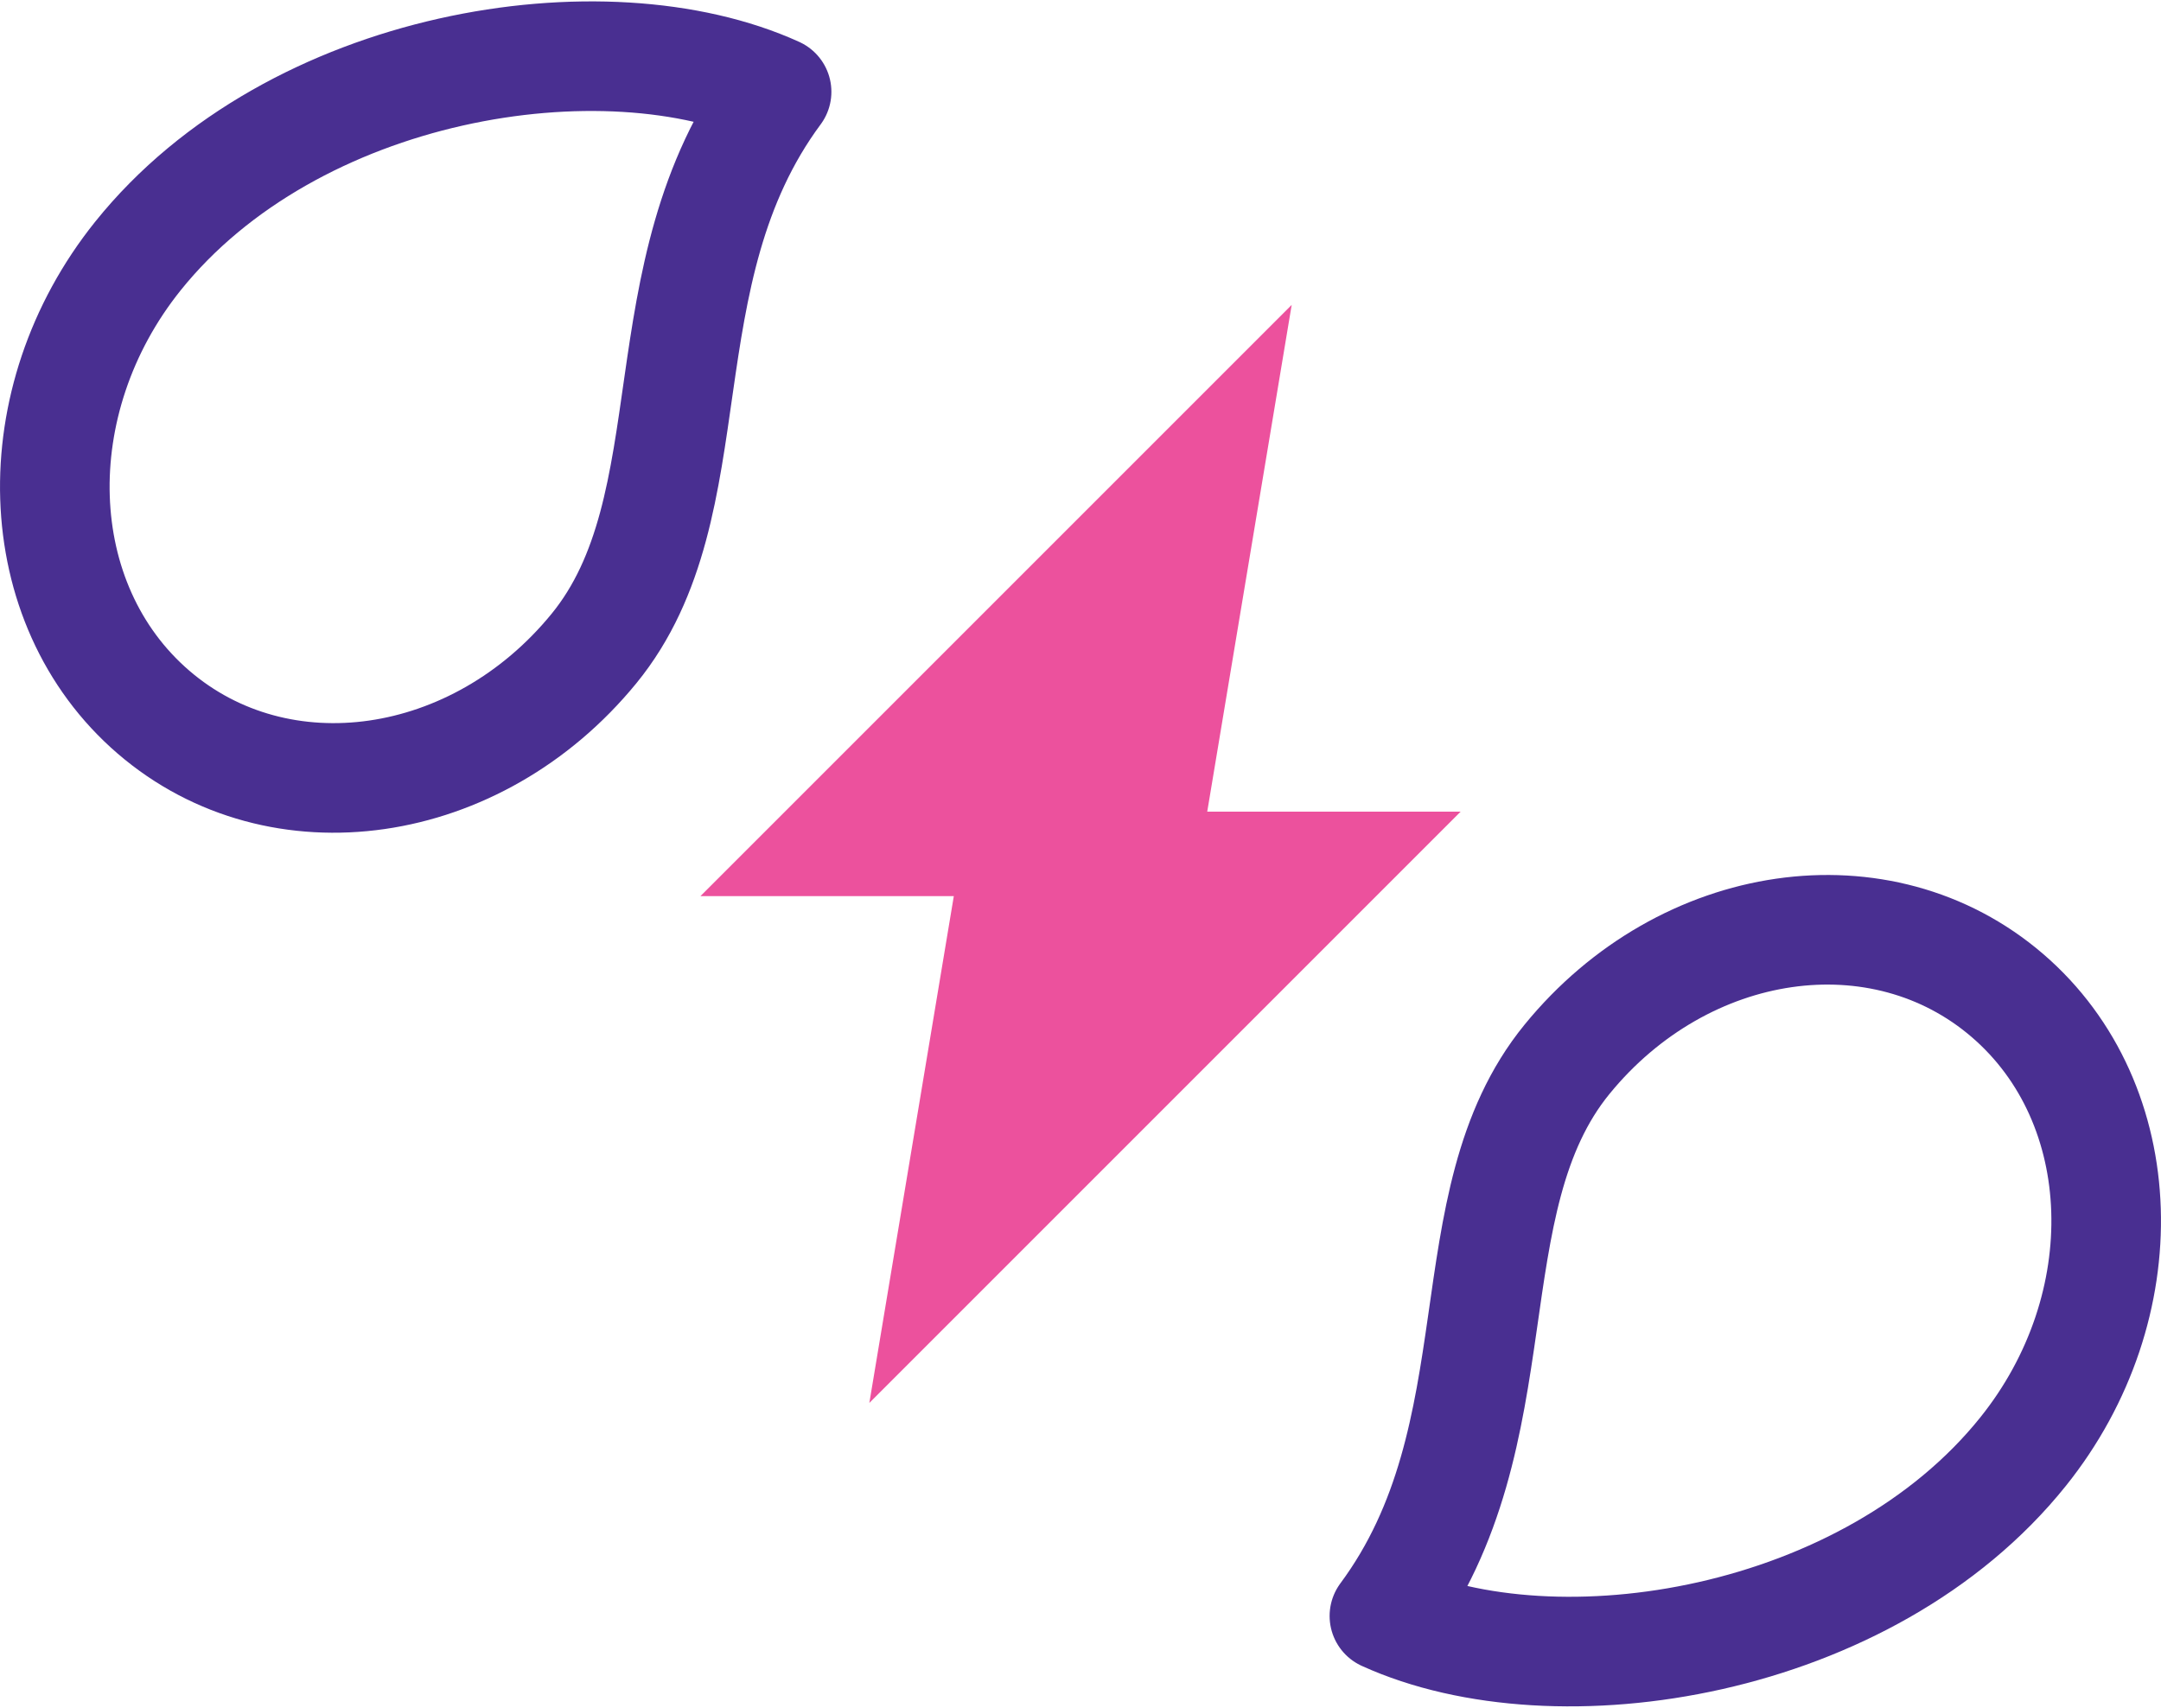
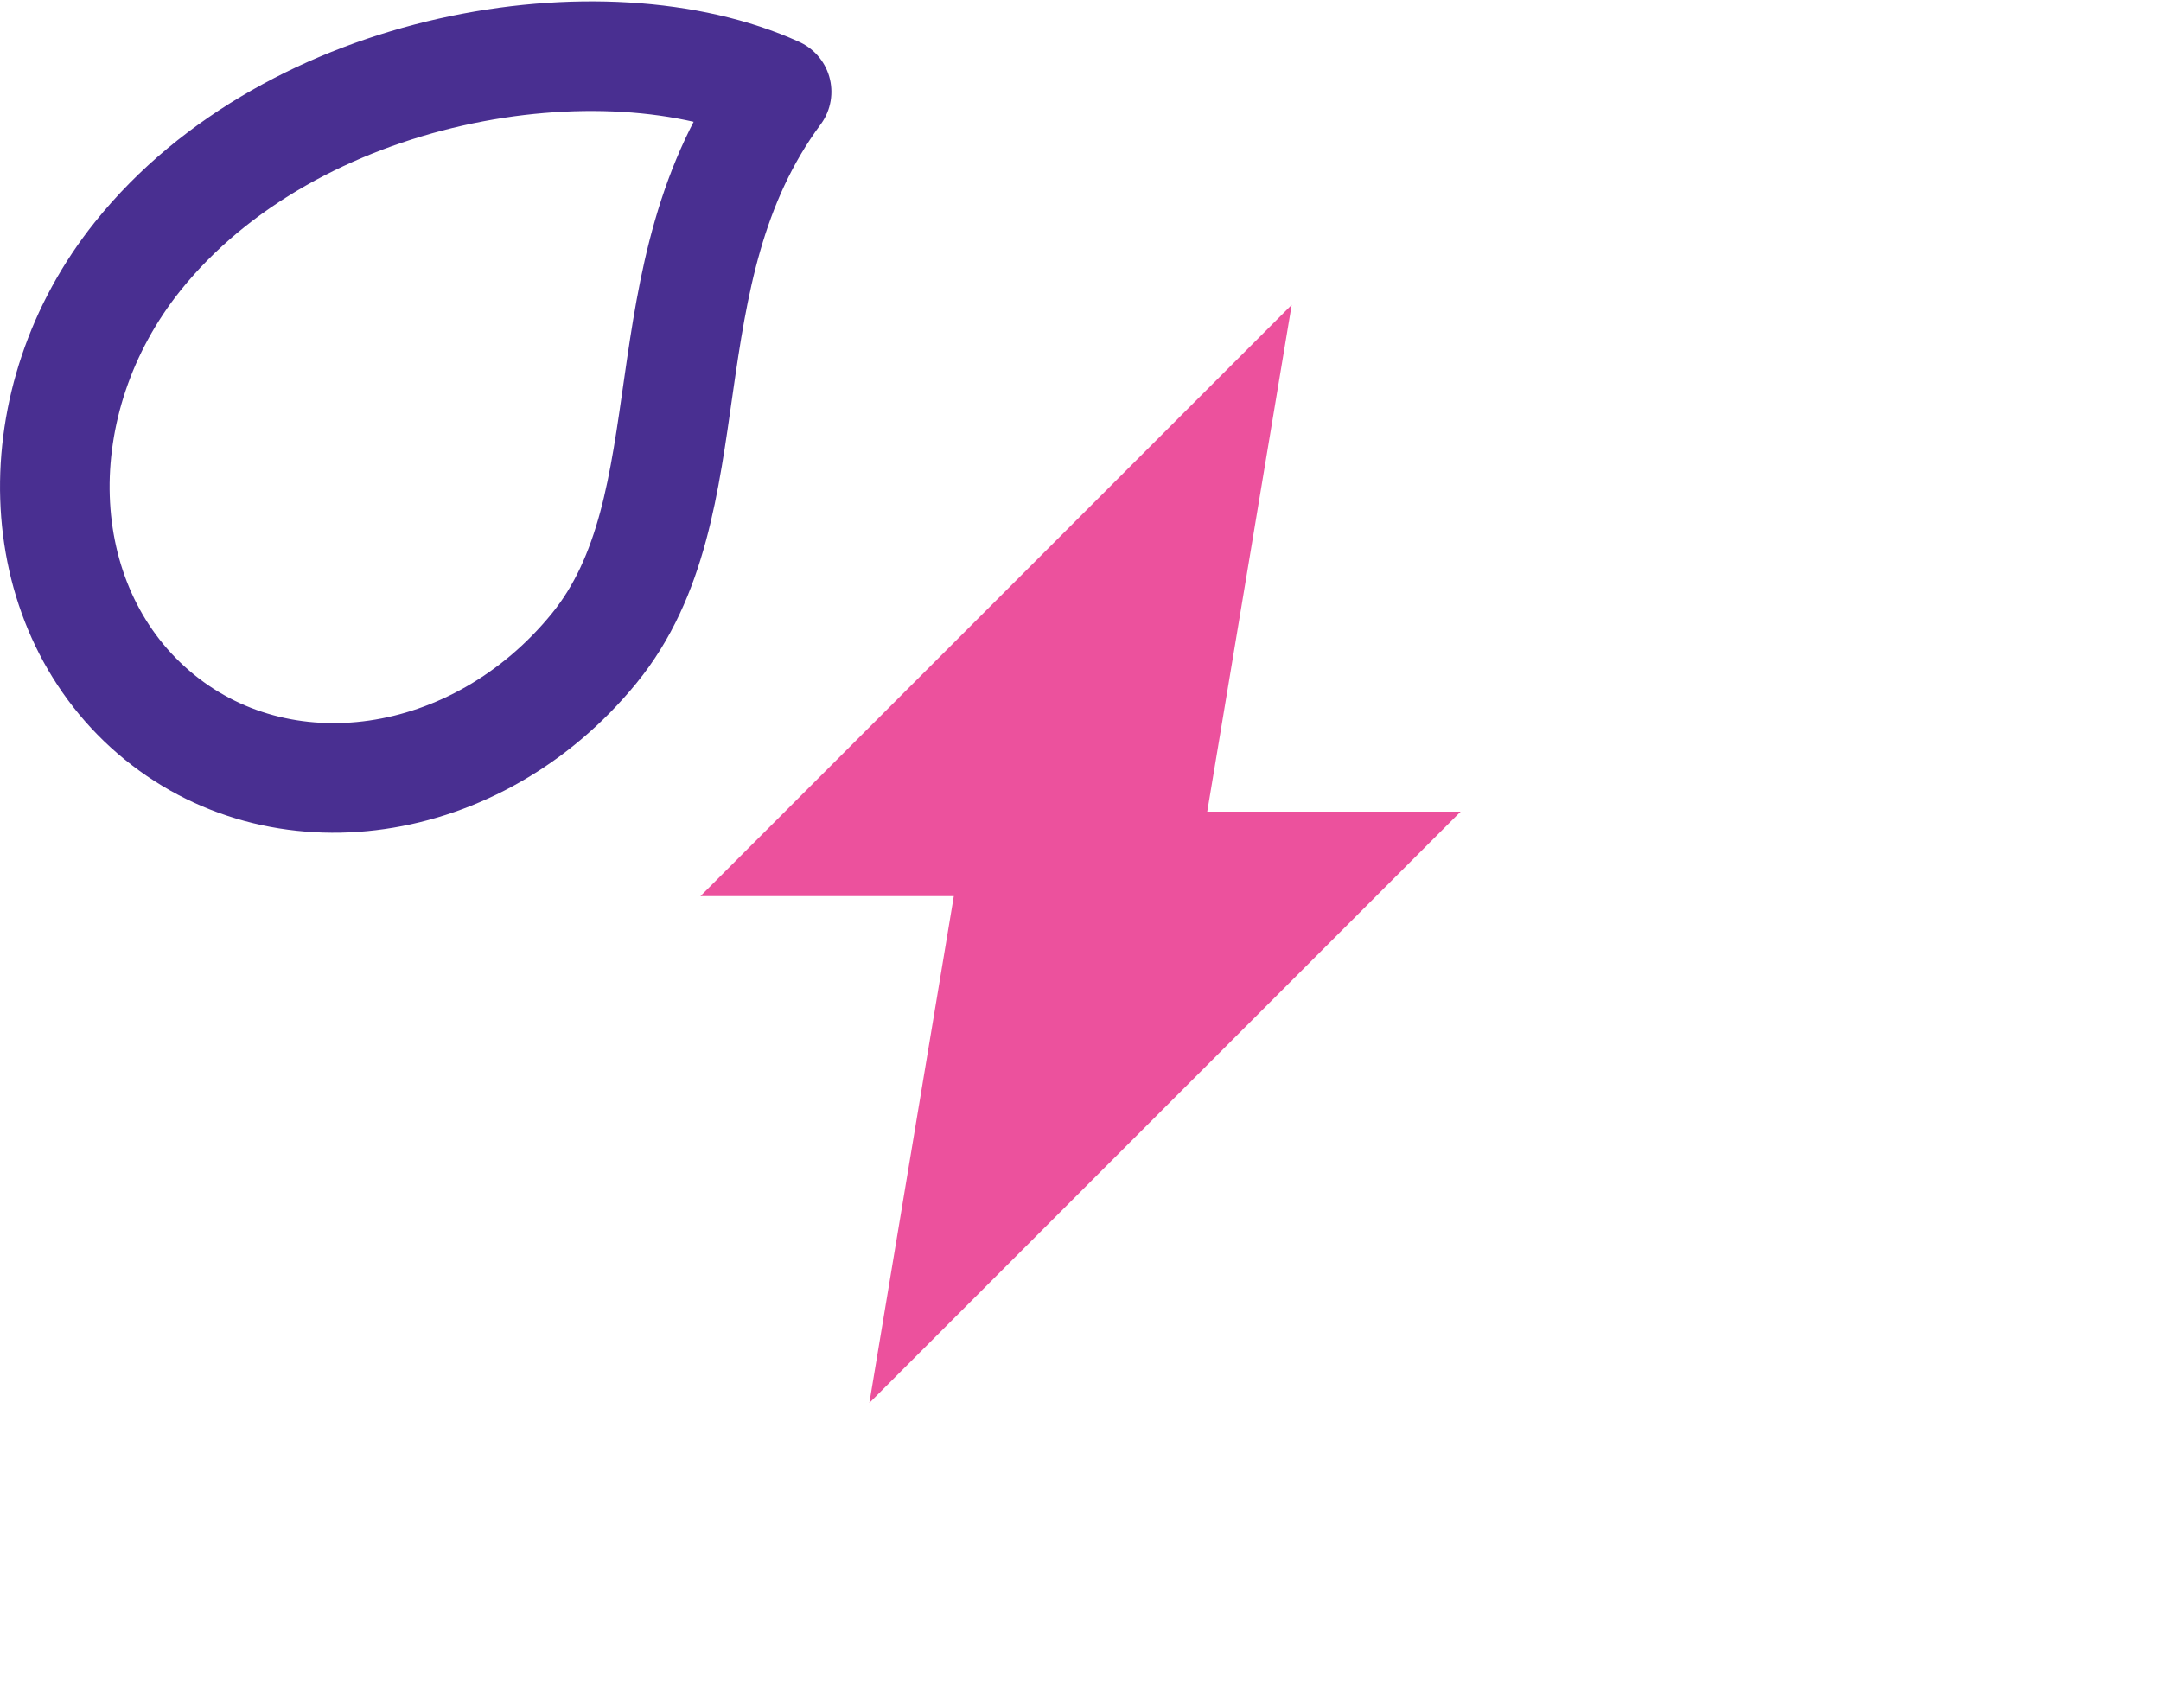
<svg xmlns="http://www.w3.org/2000/svg" width="59.154" height="46.75" viewBox="0 0 59.154 46.75">
  <g id="Group_109771" data-name="Group 109771" transform="translate(0.501 -1.542)">
    <g id="Group_109772" data-name="Group 109772" transform="translate(1 1.001)">
      <path id="Path_90713" data-name="Path 90713" d="M20.757,3.975C16.04,1.827,7.513,3.186,3.273,8.472.1,12.429.254,17.989,3.7,20.956s8.847,2.188,12.058-1.741S17.064,8.961,20.757,3.975Z" transform="translate(-1 -0.921)" fill="none" stroke="#492f91" stroke-linejoin="round" stroke-width="3" />
      <path id="Path_90714" data-name="Path 90714" d="M19,27.185h6.936L23.624,41.058,39.809,24.873H32.873L35.185,11Z" transform="translate(-1.328 -2.113)" fill="#ec519d" />
-       <path id="Path_90715" data-name="Path 90715" d="M36,44.782c4.717,2.148,13.245.789,17.484-4.5,3.174-3.958,3.019-9.518-.429-12.484S44.208,25.613,41,29.542,39.694,39.8,36,44.782Z" transform="translate(0.395 -0.005)" fill="none" stroke="#492f91" stroke-linejoin="round" stroke-width="3" />
    </g>
  </g>
</svg>